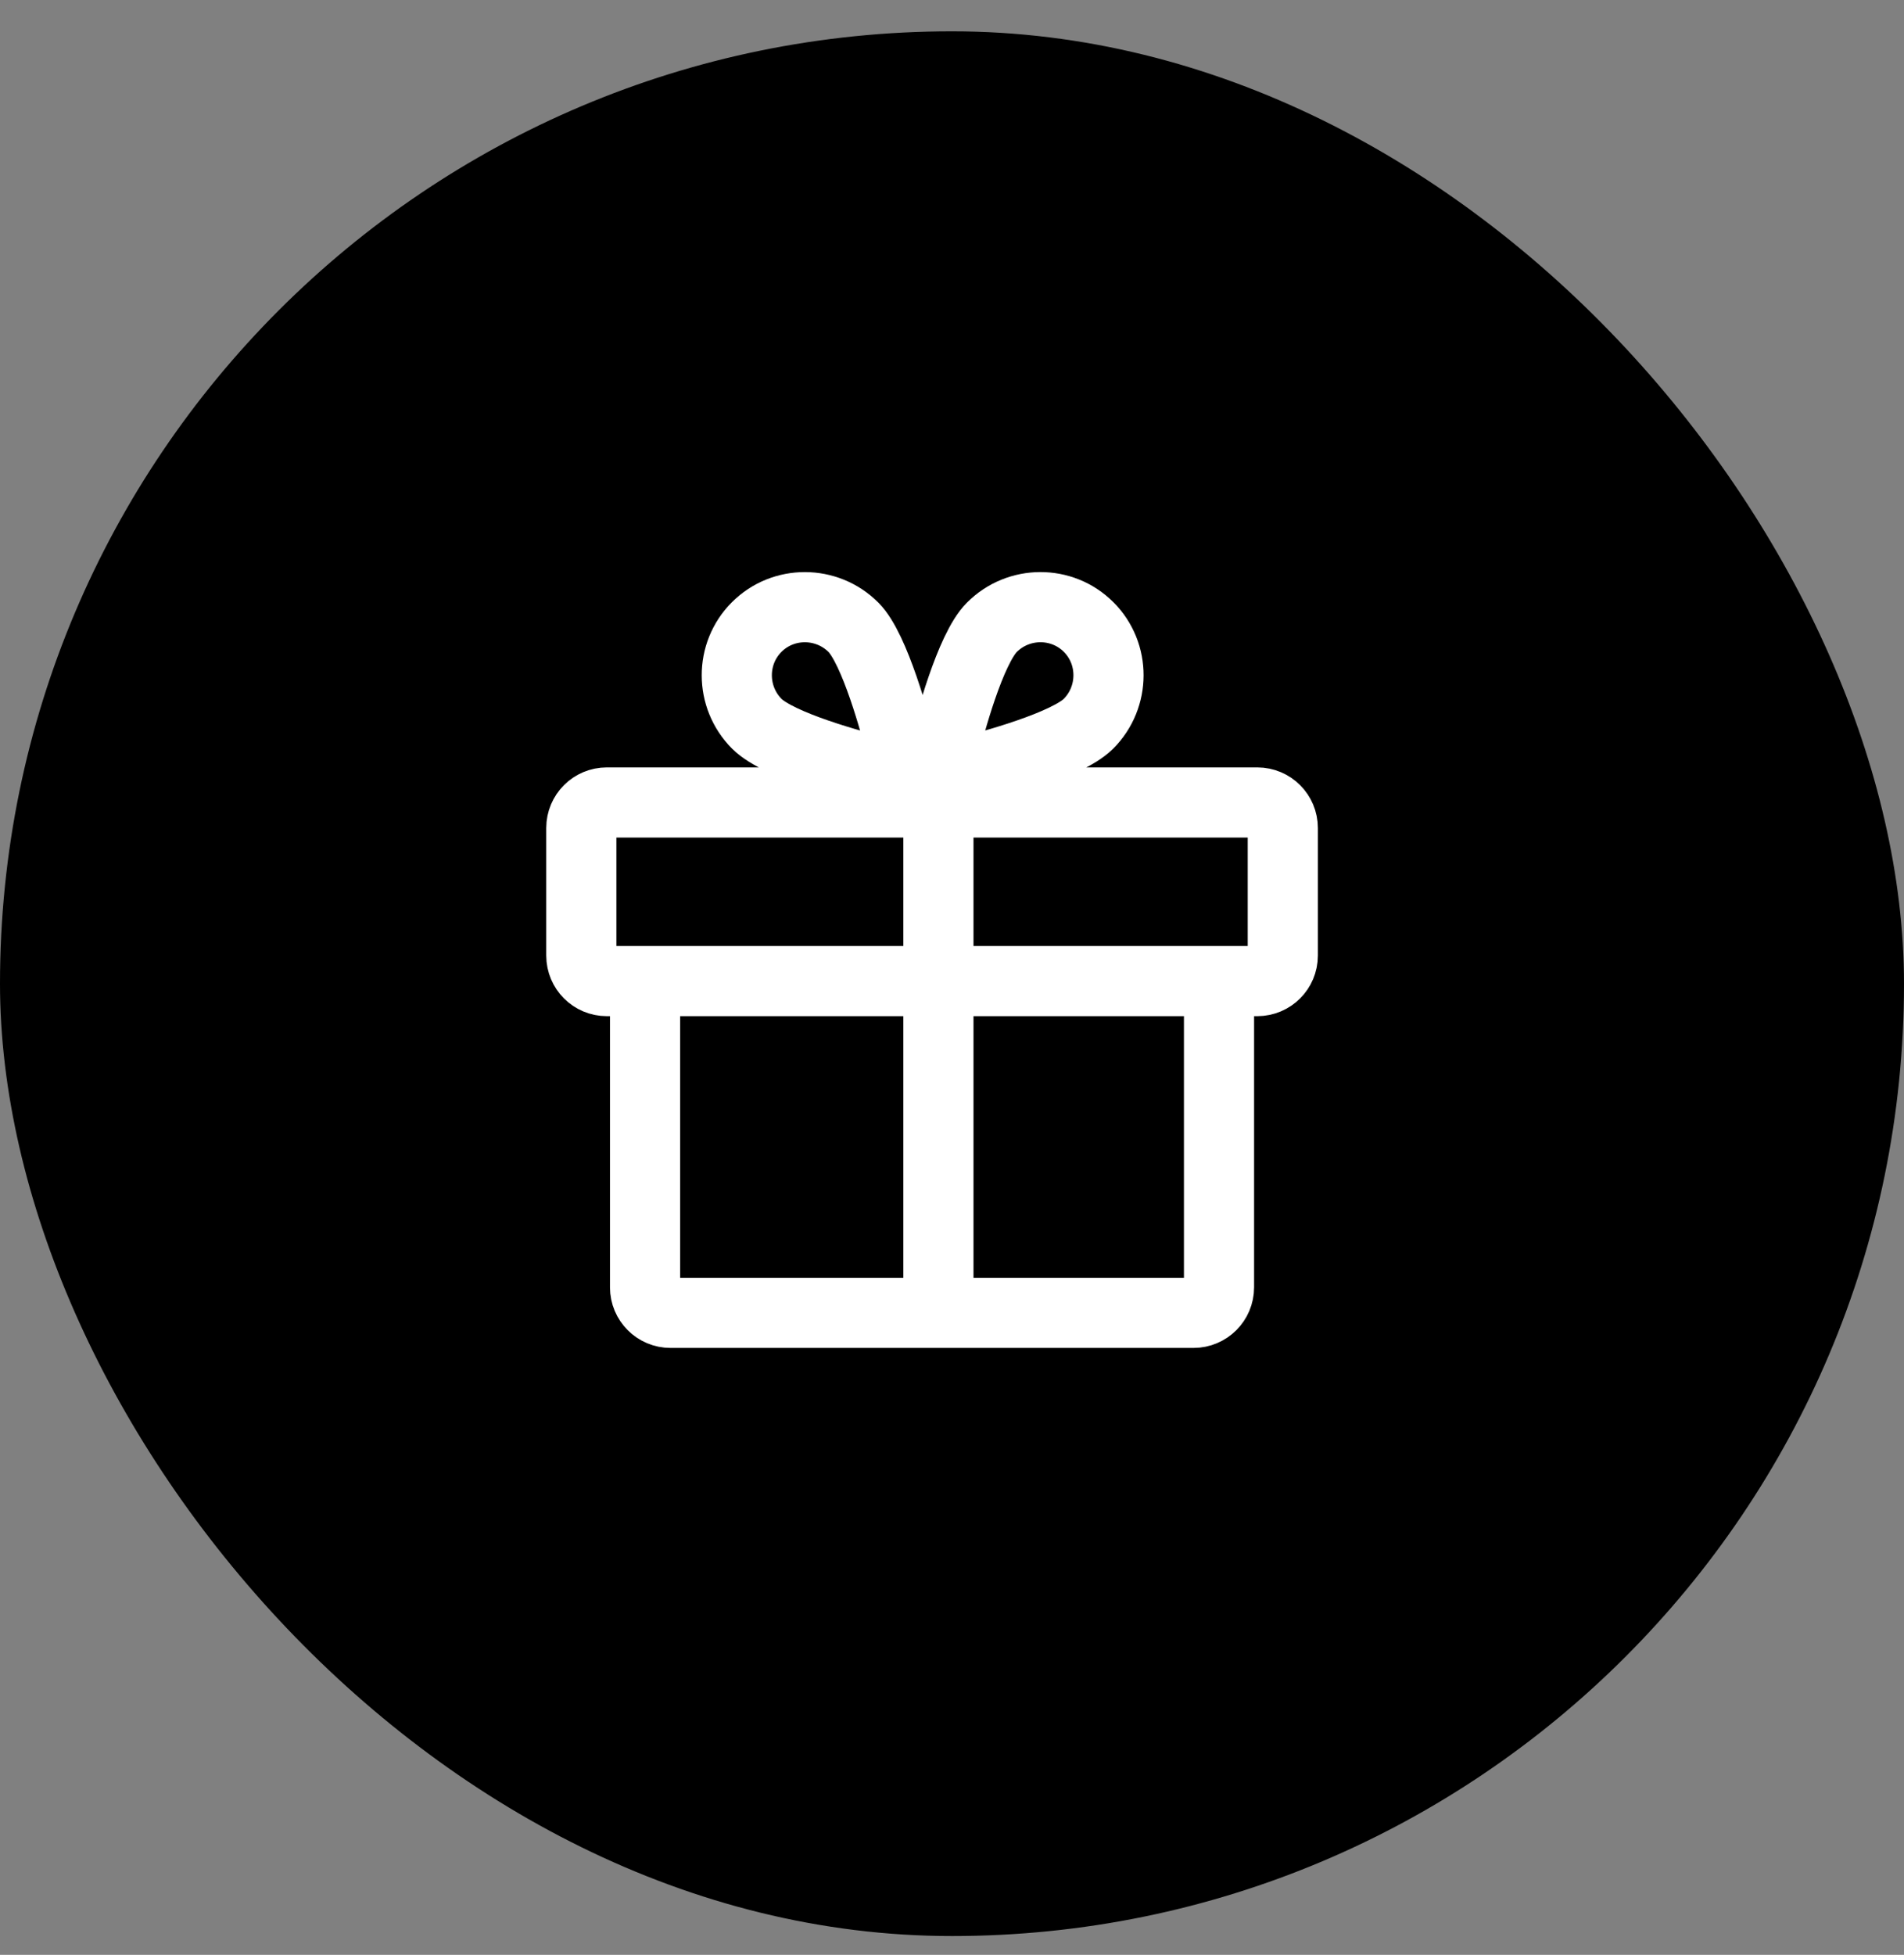
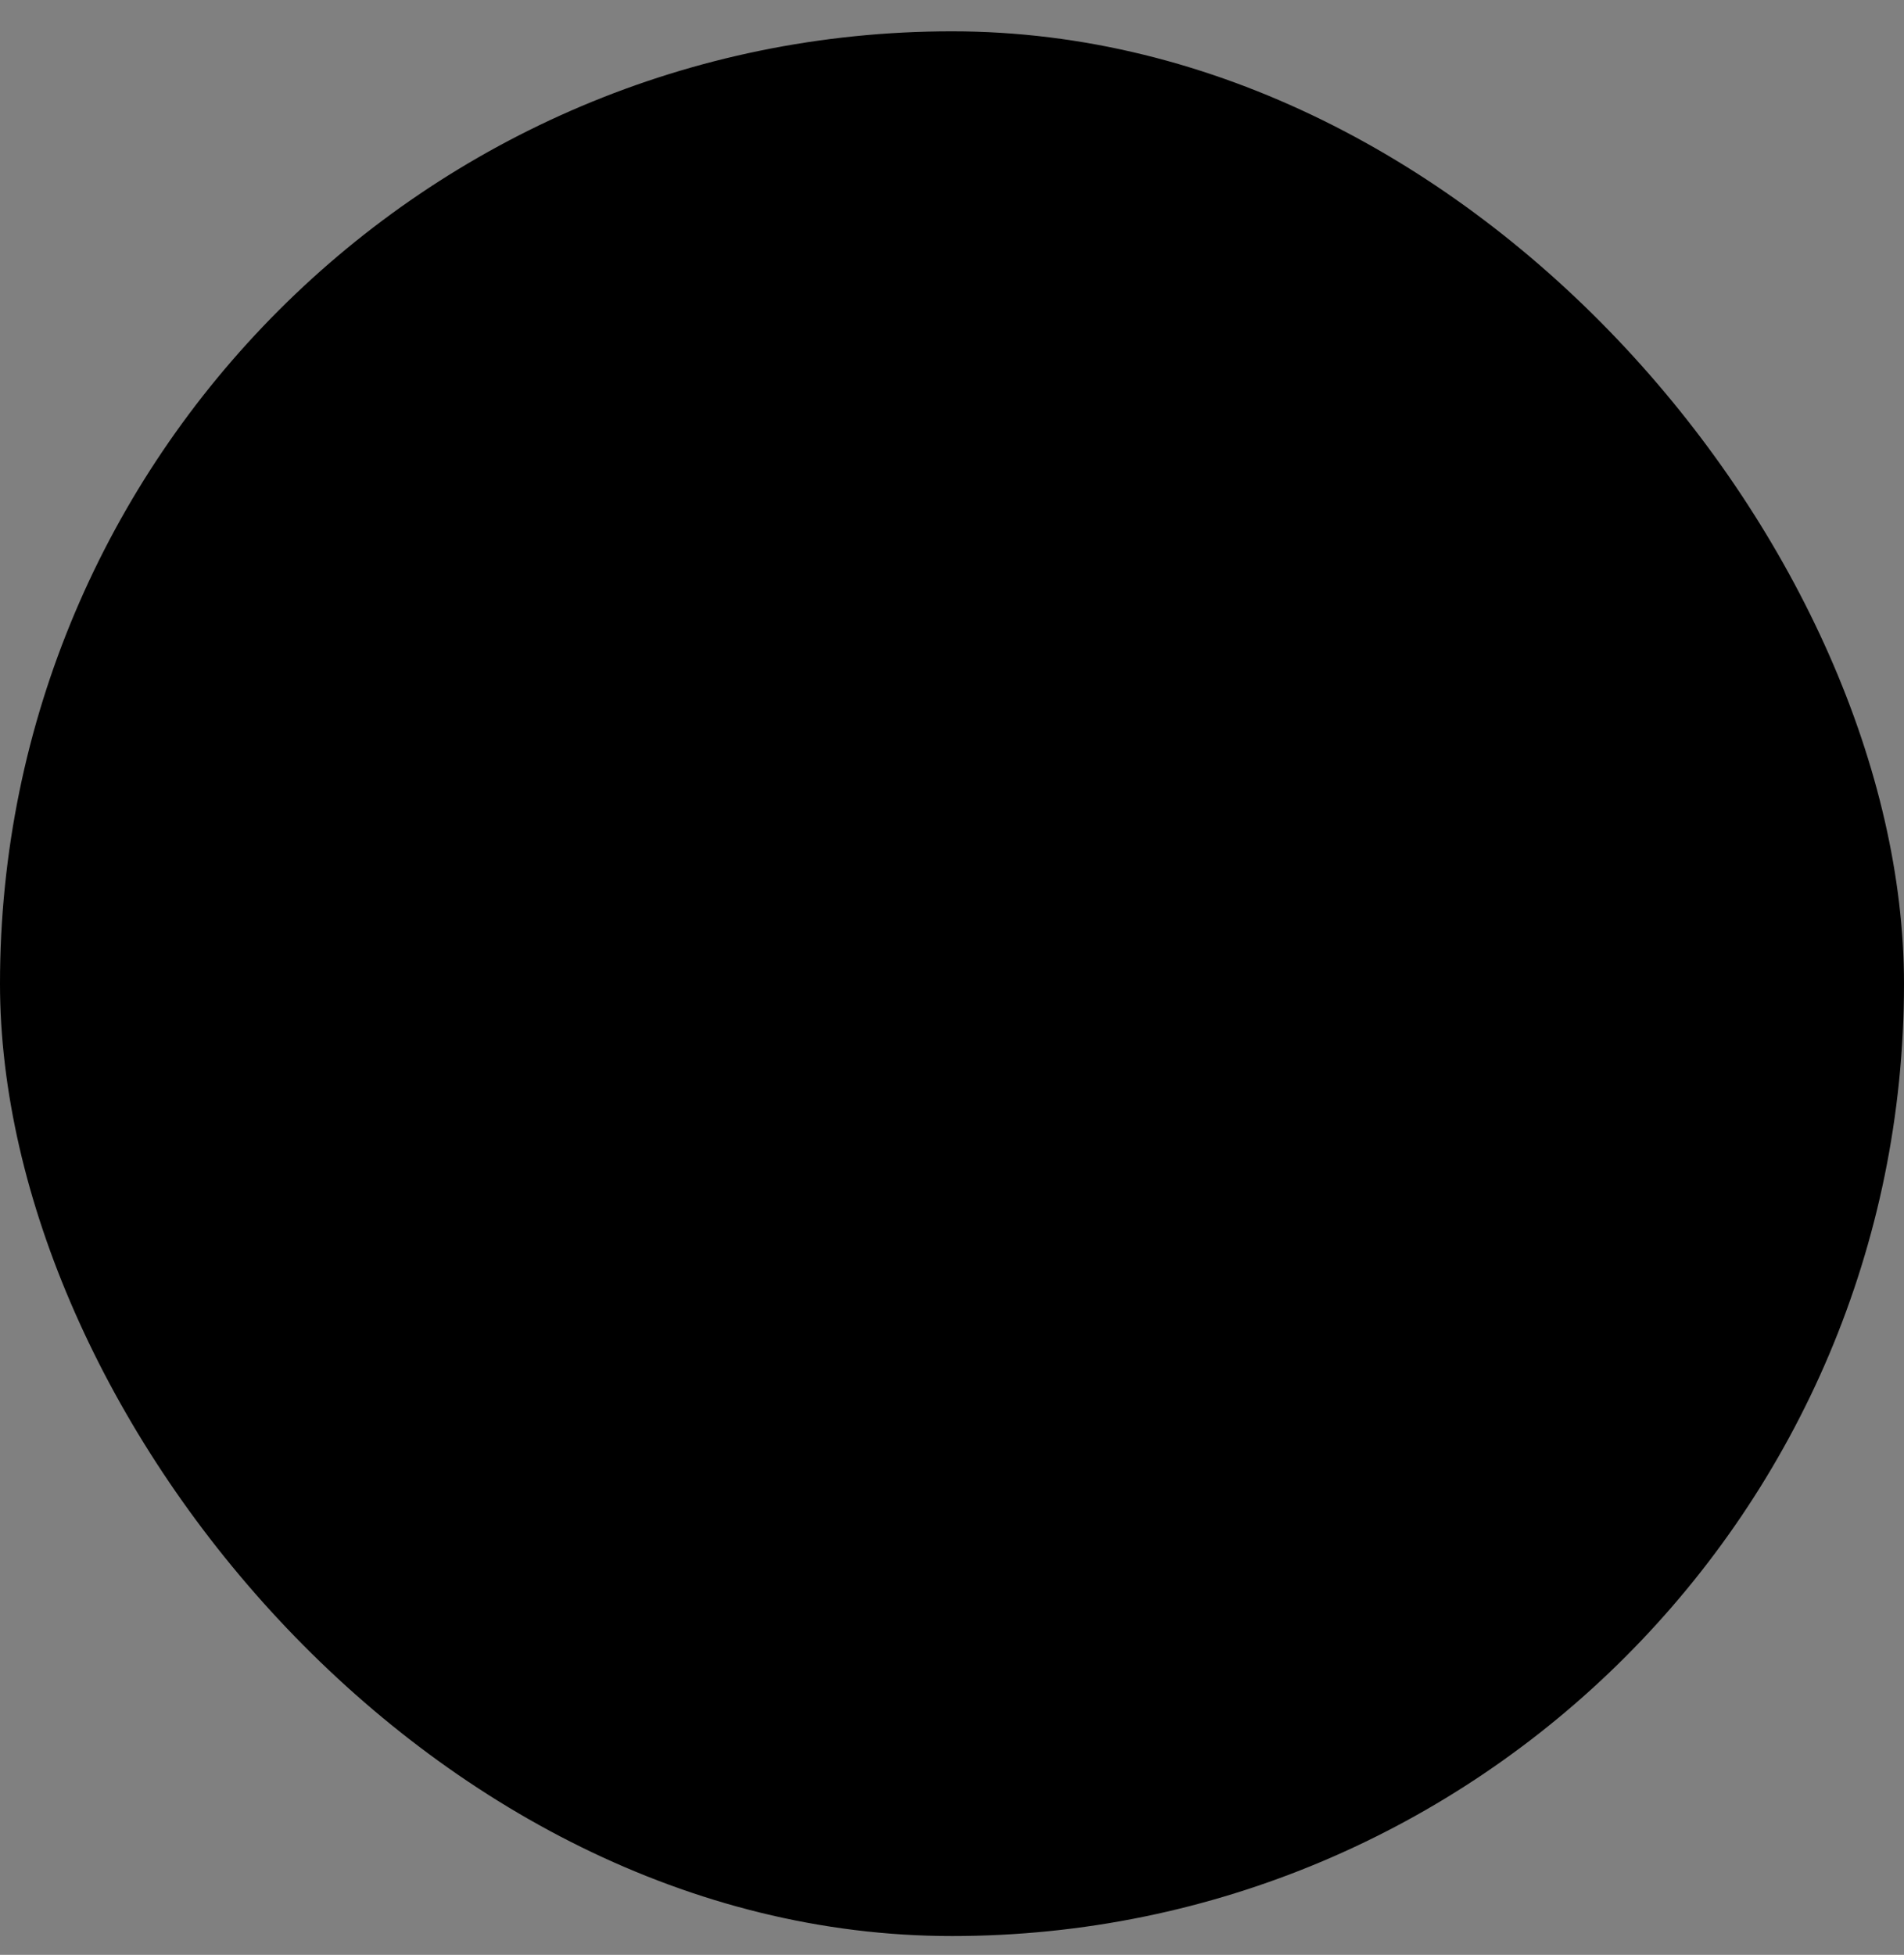
<svg xmlns="http://www.w3.org/2000/svg" width="38" height="39" viewBox="0 0 38 39" fill="none">
  <rect x="0" y="0" width="38" height="39" fill="#808080" stroke="none" />
  <rect y="0.625" width="38" height="38" rx="19" fill="black" />
-   <path d="M18.729 26.192V16.01M17.544 15.399C17.67 15.427 17.803 15.393 17.894 15.302C17.984 15.211 18.019 15.078 17.991 14.952C17.878 14.49 17.461 12.943 17.033 12.515C16.5 11.982 15.632 11.979 15.102 12.51C14.571 13.04 14.573 13.908 15.106 14.441C15.541 14.876 17.082 15.286 17.544 15.399ZM18.838 14.952C18.81 15.078 18.844 15.211 18.935 15.302C19.026 15.393 19.159 15.427 19.285 15.399C19.747 15.286 21.294 14.869 21.722 14.441C22.255 13.908 22.258 13.04 21.727 12.51C21.197 11.979 20.329 11.981 19.796 12.515C19.361 12.95 18.951 14.49 18.838 14.952ZM12.111 19.573H25.093C25.374 19.573 25.602 19.345 25.602 19.064V16.519C25.602 16.238 25.374 16.01 25.093 16.01H12.111C11.829 16.01 11.602 16.238 11.602 16.519V19.064C11.602 19.345 11.829 19.573 12.111 19.573ZM24.329 19.573V25.683C24.329 25.964 24.101 26.192 23.82 26.192H13.383C13.102 26.192 12.874 25.964 12.874 25.683V19.573H24.329Z" stroke="white" stroke-width="1.4" stroke-linecap="round" stroke-linejoin="round" />
</svg>